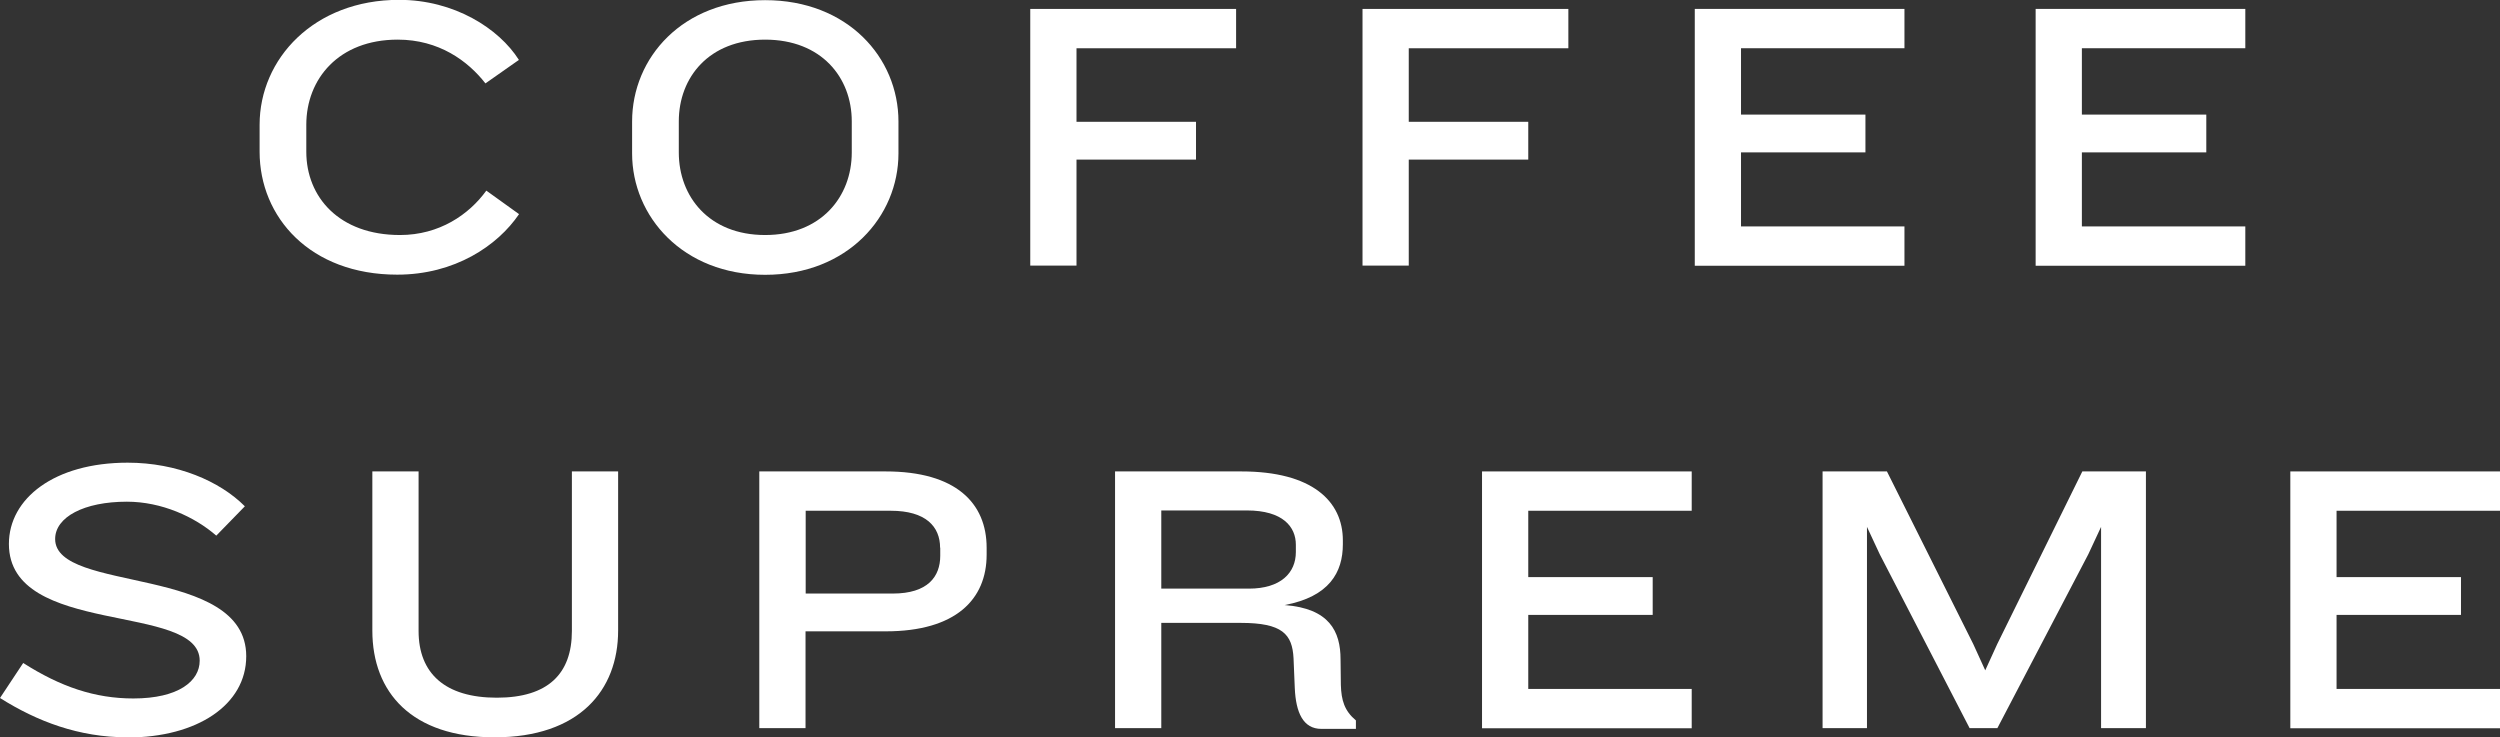
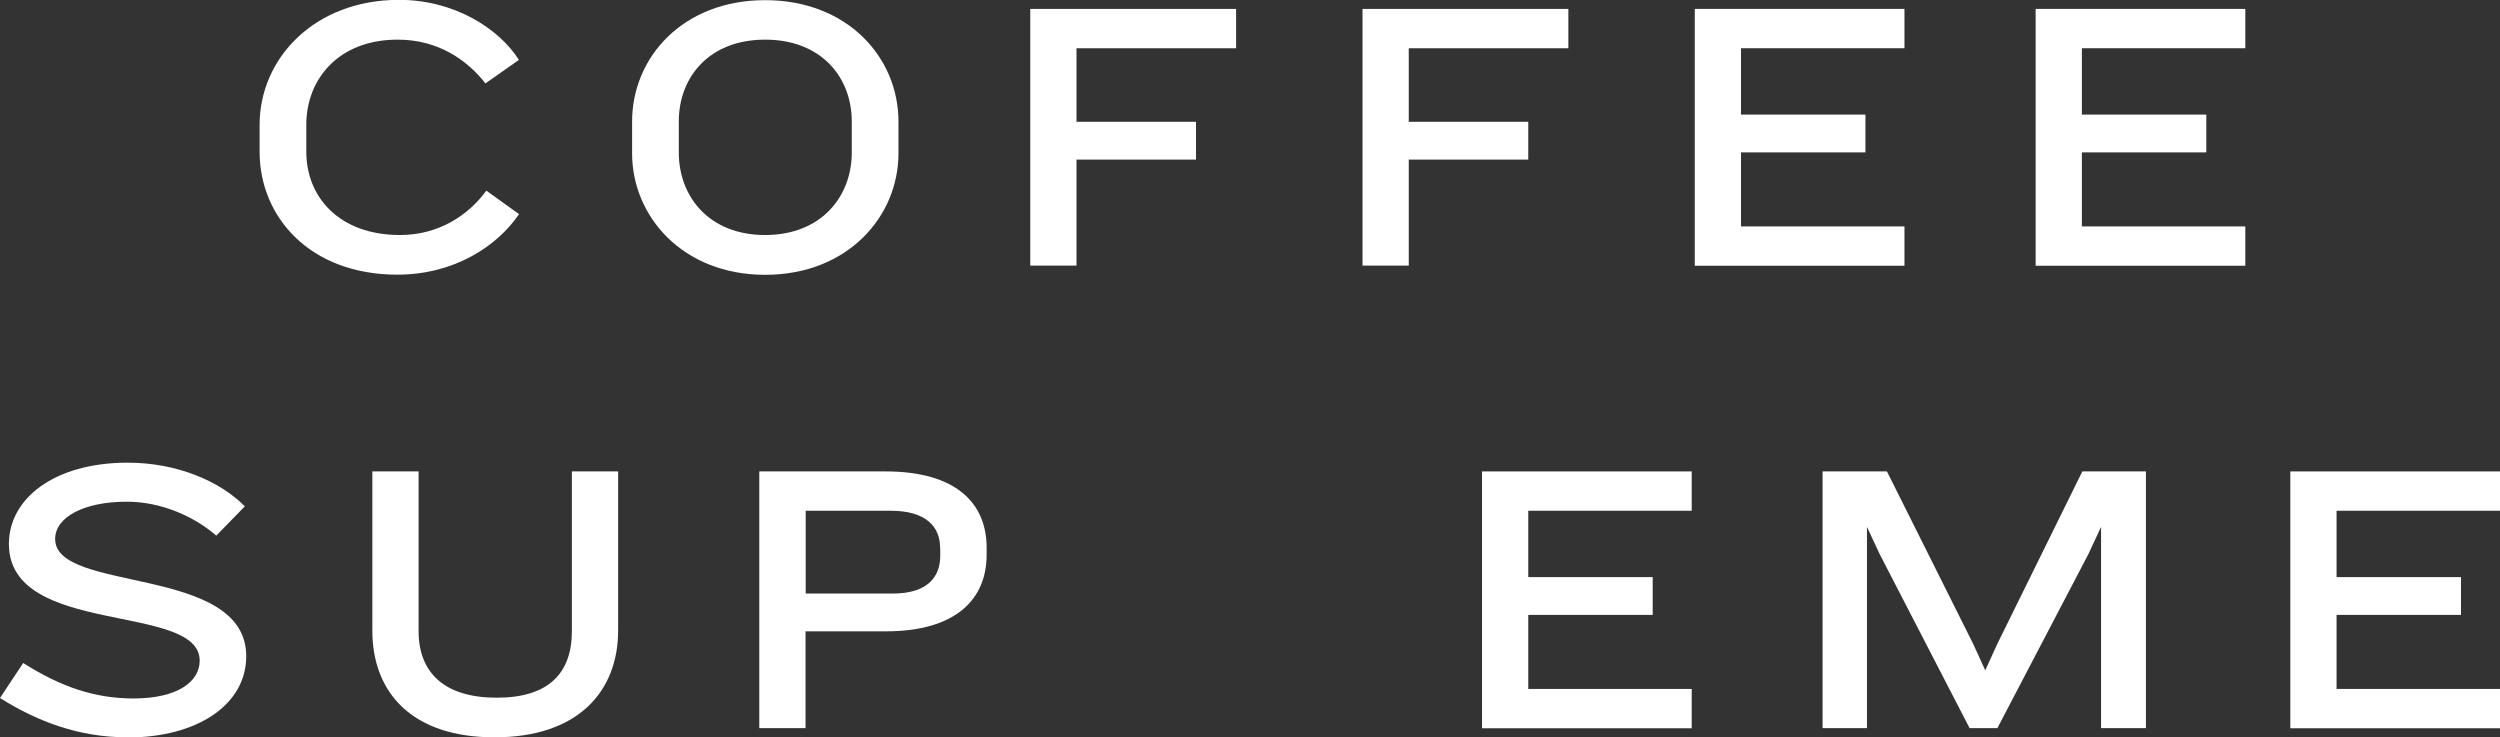
<svg xmlns="http://www.w3.org/2000/svg" id="_レイヤー_2" data-name="レイヤー 2" width="162.75" height="48" viewBox="0 0 162.75 48">
  <rect x="0" y="0" width="162.75" height="48" fill="#333333" stroke="none" />
  <defs>
    <style>
      .cls-1 {
        fill: #fff;
        stroke-width: 0px;
      }
    </style>
  </defs>
  <g id="_コンテンツ" data-name="コンテンツ">
    <g>
      <path class="cls-1" d="M31.61,5.44c-1.15-1.48-3.04-2.86-5.72-2.86-3.84,0-5.95,2.56-5.95,5.54v1.76c0,2.94,2.13,5.42,6.1,5.42,2.56,0,4.49-1.33,5.62-2.89l2.13,1.53c-1.4,2.06-4.19,3.94-7.93,3.94-5.67,0-8.96-3.74-8.96-8v-1.76c0-4.29,3.54-8.13,9.08-8.13,3.59,0,6.5,1.86,7.8,3.91l-2.18,1.53Z" />
      <path class="cls-1" d="M49.81,17.89c-5.37,0-8.66-3.81-8.66-7.9v-2.08c0-4.16,3.29-7.9,8.66-7.9s8.68,3.74,8.68,7.9v2.08c0,4.09-3.29,7.9-8.68,7.9ZM55.45,7.9c0-2.86-1.98-5.32-5.64-5.32s-5.62,2.46-5.62,5.32v2.03c0,2.86,1.96,5.37,5.62,5.37s5.64-2.51,5.64-5.37v-2.03Z" />
      <path class="cls-1" d="M70.08,3.14v4.79h7.78v2.46h-7.78v6.9h-3.01V.58h13.4v2.56h-10.39Z" />
      <path class="cls-1" d="M91.71,3.14v4.79h7.78v2.46h-7.78v6.9h-3.01V.58h13.4v2.56h-10.39Z" />
      <path class="cls-1" d="M110.33,17.29V.58h13.65v2.56h-10.64v4.32h8.1v2.46h-8.1v4.82h10.64v2.56h-13.65Z" />
      <path class="cls-1" d="M132.52,17.29V.58h13.65v2.56h-10.64v4.32h8.1v2.46h-8.1v4.82h10.64v2.56h-13.65Z" />
-       <path class="cls-1" d="M8.3,48c-3.16,0-5.87-1.03-8.3-2.56l1.51-2.28c2.43,1.55,4.67,2.31,7.17,2.31,2.94,0,4.32-1.13,4.32-2.46,0-3.81-12.42-1.53-12.42-7.6,0-2.96,2.96-5.29,7.73-5.29,3.21,0,6,1.2,7.63,2.84l-1.86,1.91c-1.41-1.23-3.56-2.21-5.82-2.21-2.79,0-4.67,1-4.67,2.43,0,3.54,12.44,1.66,12.44,7.63,0,3.16-3.19,5.29-7.73,5.29Z" />
+       <path class="cls-1" d="M8.3,48c-3.16,0-5.87-1.03-8.3-2.56l1.51-2.28c2.43,1.55,4.67,2.31,7.17,2.31,2.94,0,4.32-1.13,4.32-2.46,0-3.81-12.42-1.53-12.42-7.6,0-2.96,2.96-5.29,7.73-5.29,3.21,0,6,1.2,7.63,2.84l-1.86,1.91c-1.41-1.23-3.56-2.21-5.82-2.21-2.79,0-4.67,1-4.67,2.43,0,3.54,12.44,1.66,12.44,7.63,0,3.16-3.19,5.29-7.73,5.29" />
      <path class="cls-1" d="M32.19,48c-5.37,0-7.95-2.91-7.95-6.95v-10.36h3.01v10.39c0,2.76,1.73,4.34,5.09,4.34s4.89-1.58,4.89-4.34v-10.39h3.01v10.36c0,3.89-2.53,6.95-8.05,6.95Z" />
      <path class="cls-1" d="M57.66,41.1h-5.22v6.3h-3.01v-16.71h8.23c4.57,0,6.57,2.06,6.57,4.97v.45c0,2.91-2.01,4.99-6.57,4.99ZM61.2,35.66c0-1.38-.93-2.41-3.21-2.41h-5.54v5.39h5.67c2.28,0,3.09-1.1,3.09-2.46v-.53Z" />
-       <path class="cls-1" d="M86.02,47.45c-1.18,0-1.66-1.05-1.73-2.66l-.08-1.93c-.08-1.58-.73-2.31-3.44-2.31h-5.17v6.85h-3.01v-16.71h8.23c4.59,0,6.6,1.93,6.6,4.49v.25c0,1.83-.88,3.41-3.79,3.96,2.91.22,3.64,1.71,3.64,3.54l.02,1.66c.03,1,.23,1.68.98,2.31v.55h-2.26ZM84.36,35.46c0-1.15-.83-2.23-3.19-2.23h-5.57v5.09h5.7c2.08,0,3.06-1.03,3.06-2.38v-.48Z" />
      <path class="cls-1" d="M96.48,47.4v-16.71h13.65v2.56h-10.64v4.32h8.1v2.46h-8.1v4.82h10.64v2.56h-13.65Z" />
      <path class="cls-1" d="M136.78,47.4v-13.1l-.83,1.78-5.92,11.32h-1.81l-5.85-11.32-.83-1.78v13.1h-2.89v-16.71h4.19l5.62,11.24.78,1.71.78-1.71,5.54-11.24h4.14v16.71h-2.94Z" />
      <path class="cls-1" d="M149.1,47.4v-16.71h13.65v2.56h-10.64v4.32h8.1v2.46h-8.1v4.82h10.64v2.56h-13.65Z" />
    </g>
  </g>
</svg>